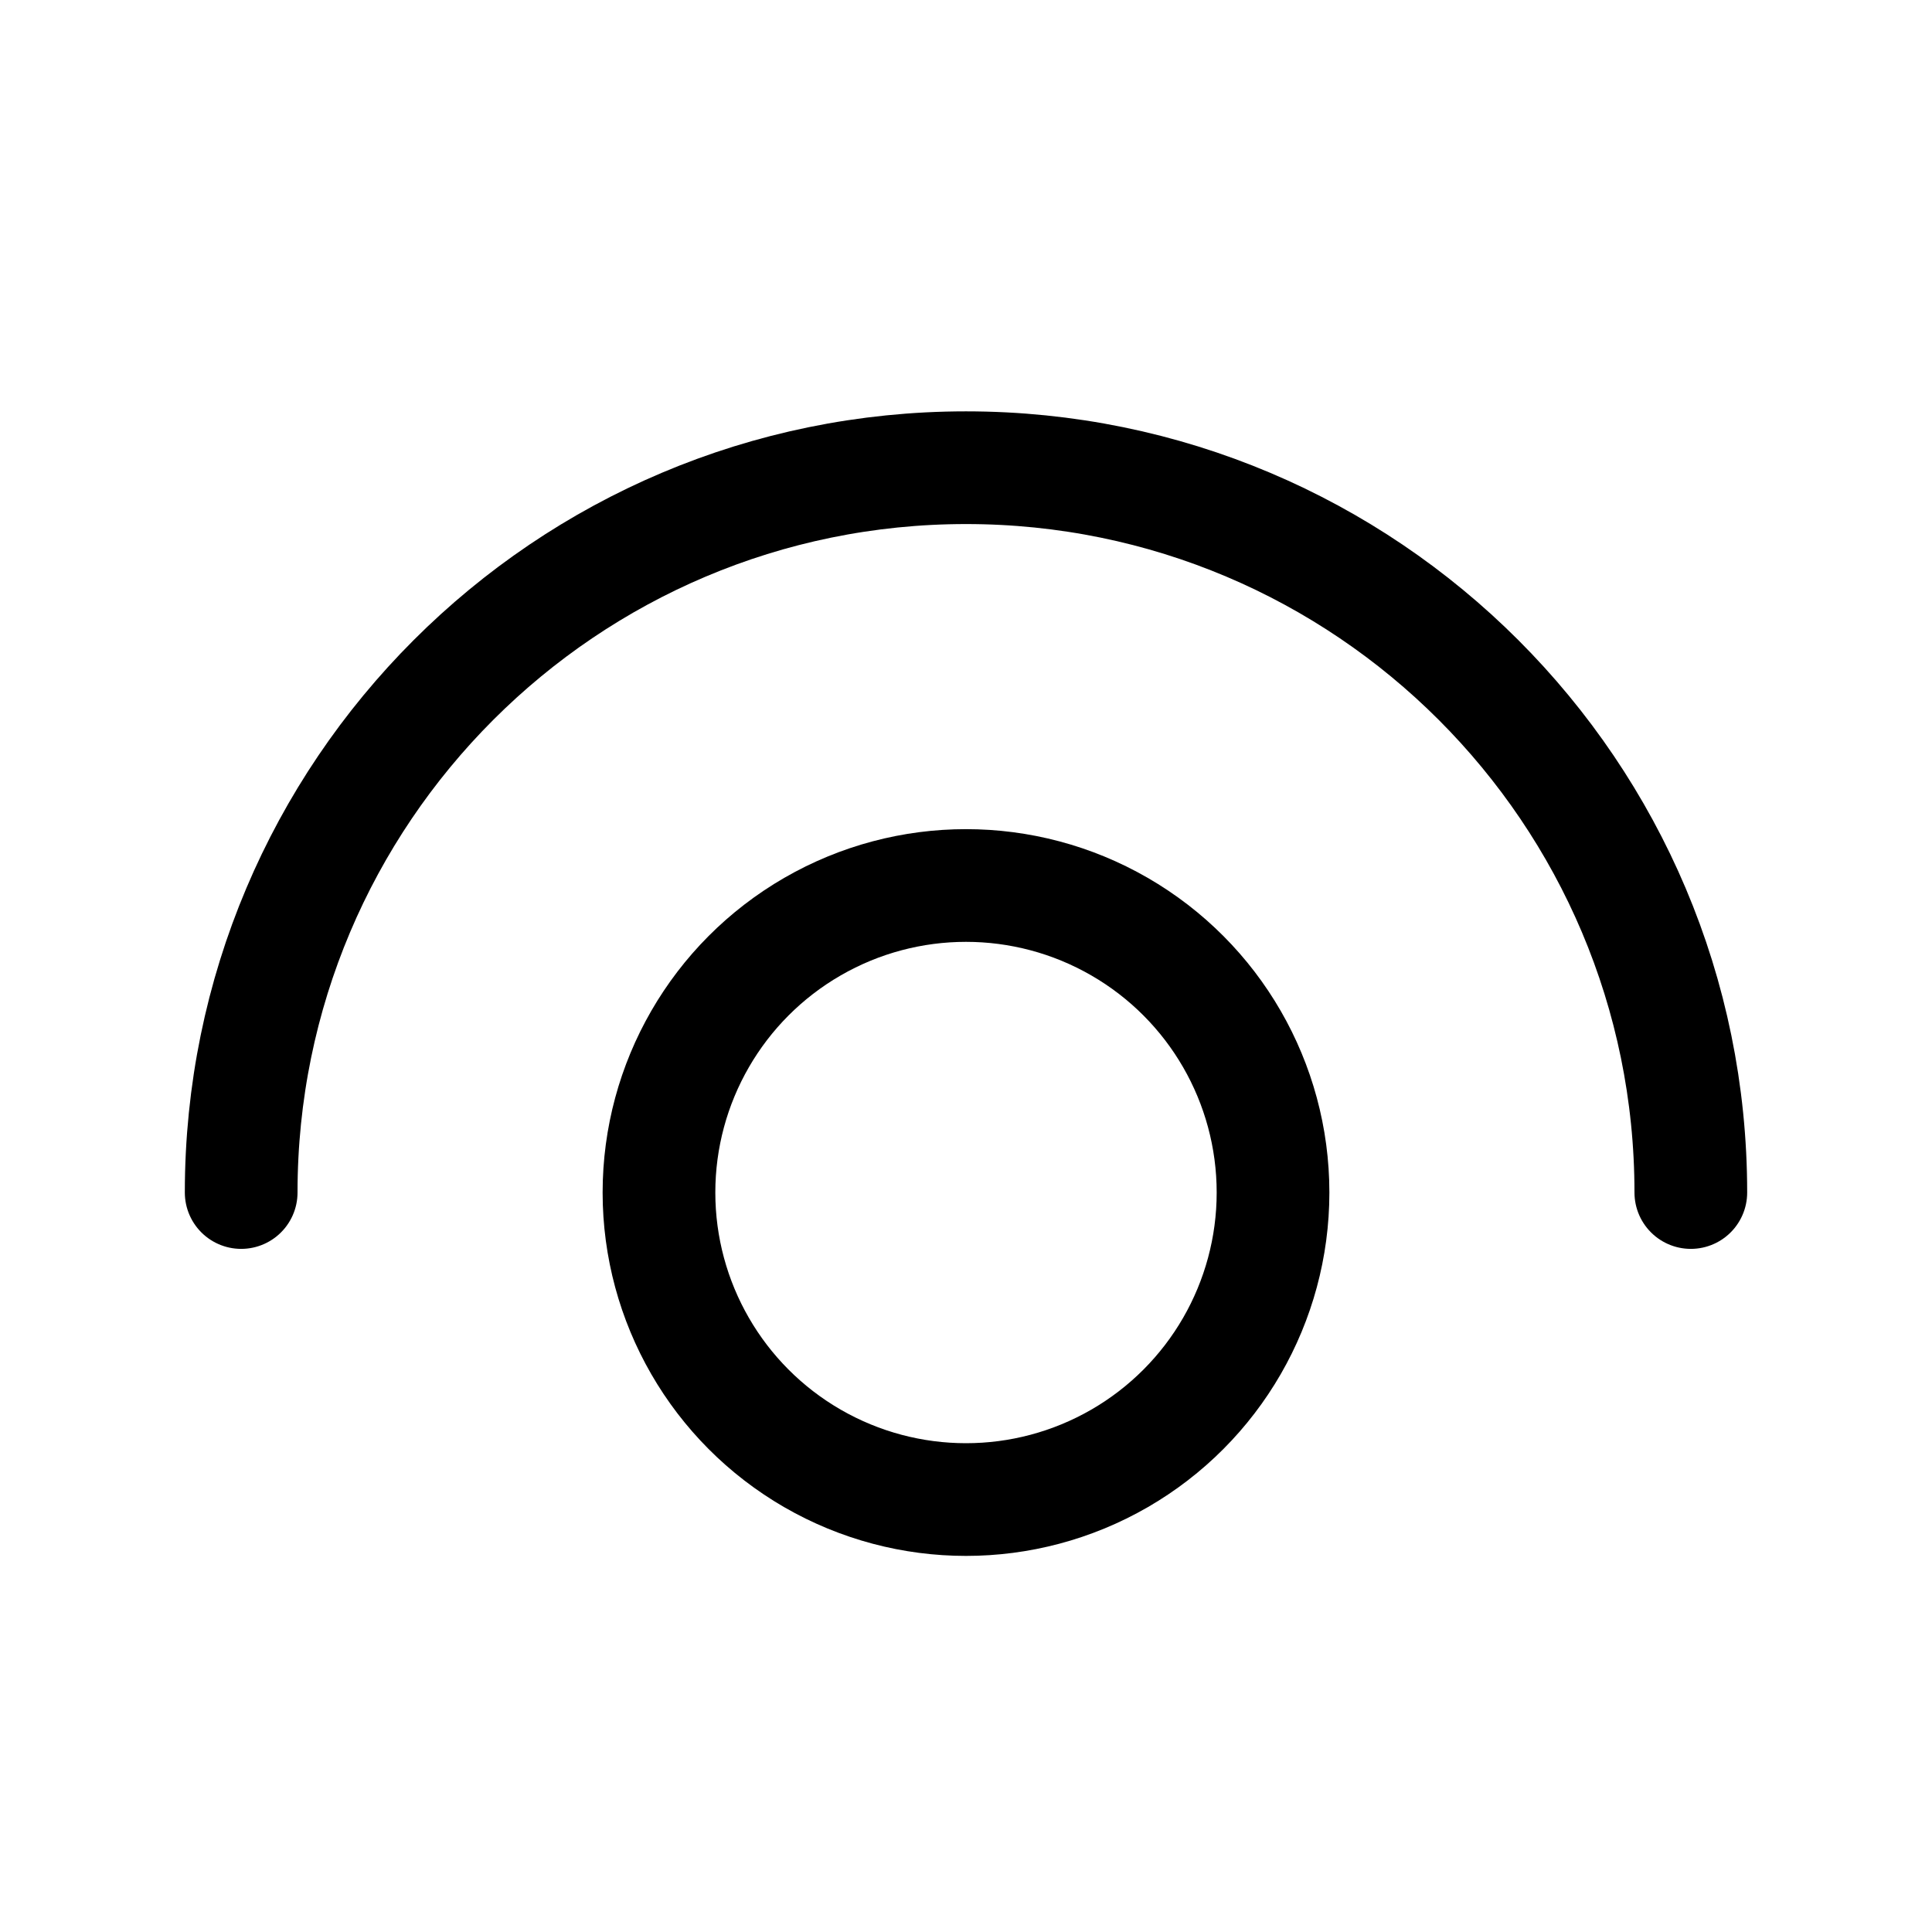
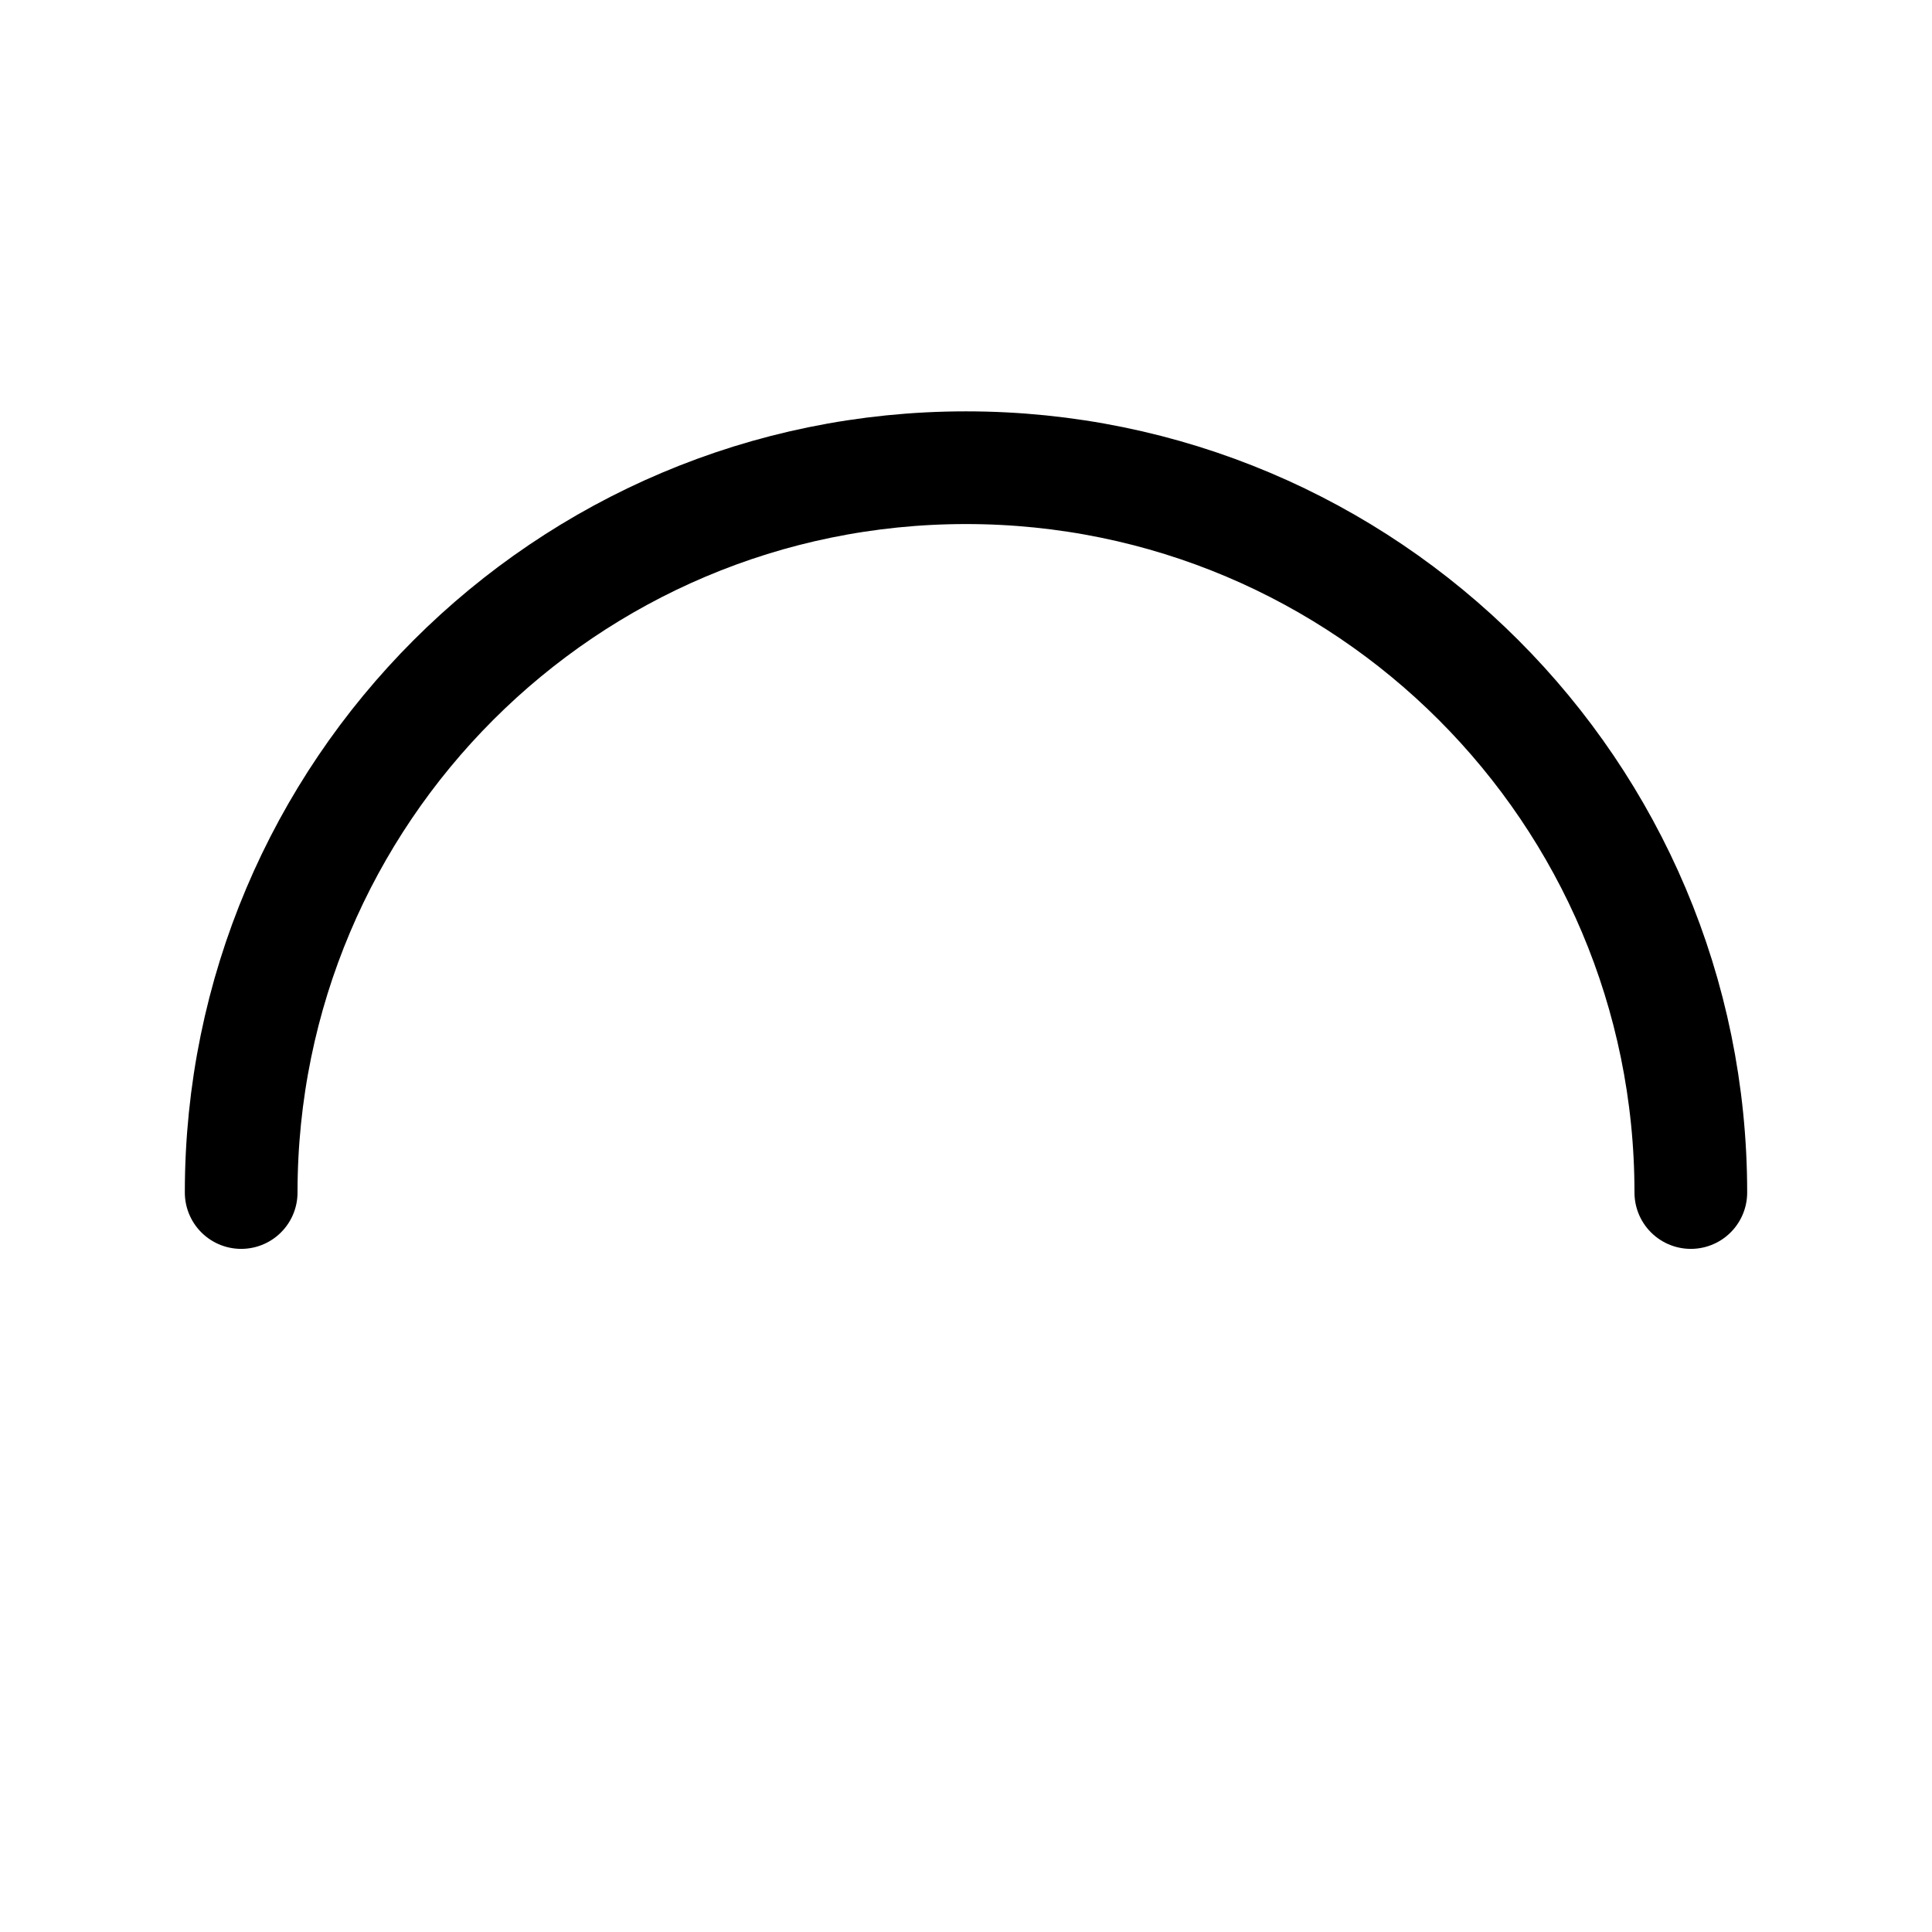
<svg xmlns="http://www.w3.org/2000/svg" class="css-a1vwta" fill="none" width="16" height="16" viewBox="0 0 24 24">
-   <ellipse cx="12" cy="14.814" rx="3.814" ry="3.814" stroke="currentcolor" stroke-width="1.4" stroke-linecap="round" stroke-linejoin="round" />
  <path d="M2.996 14.814C2.996 9.841 7.027 5.81 12 5.81C16.973 5.81 21.004 9.841 21.004 14.814" stroke="currentcolor" stroke-width="1.4" stroke-linecap="round" stroke-linejoin="round" />
</svg>